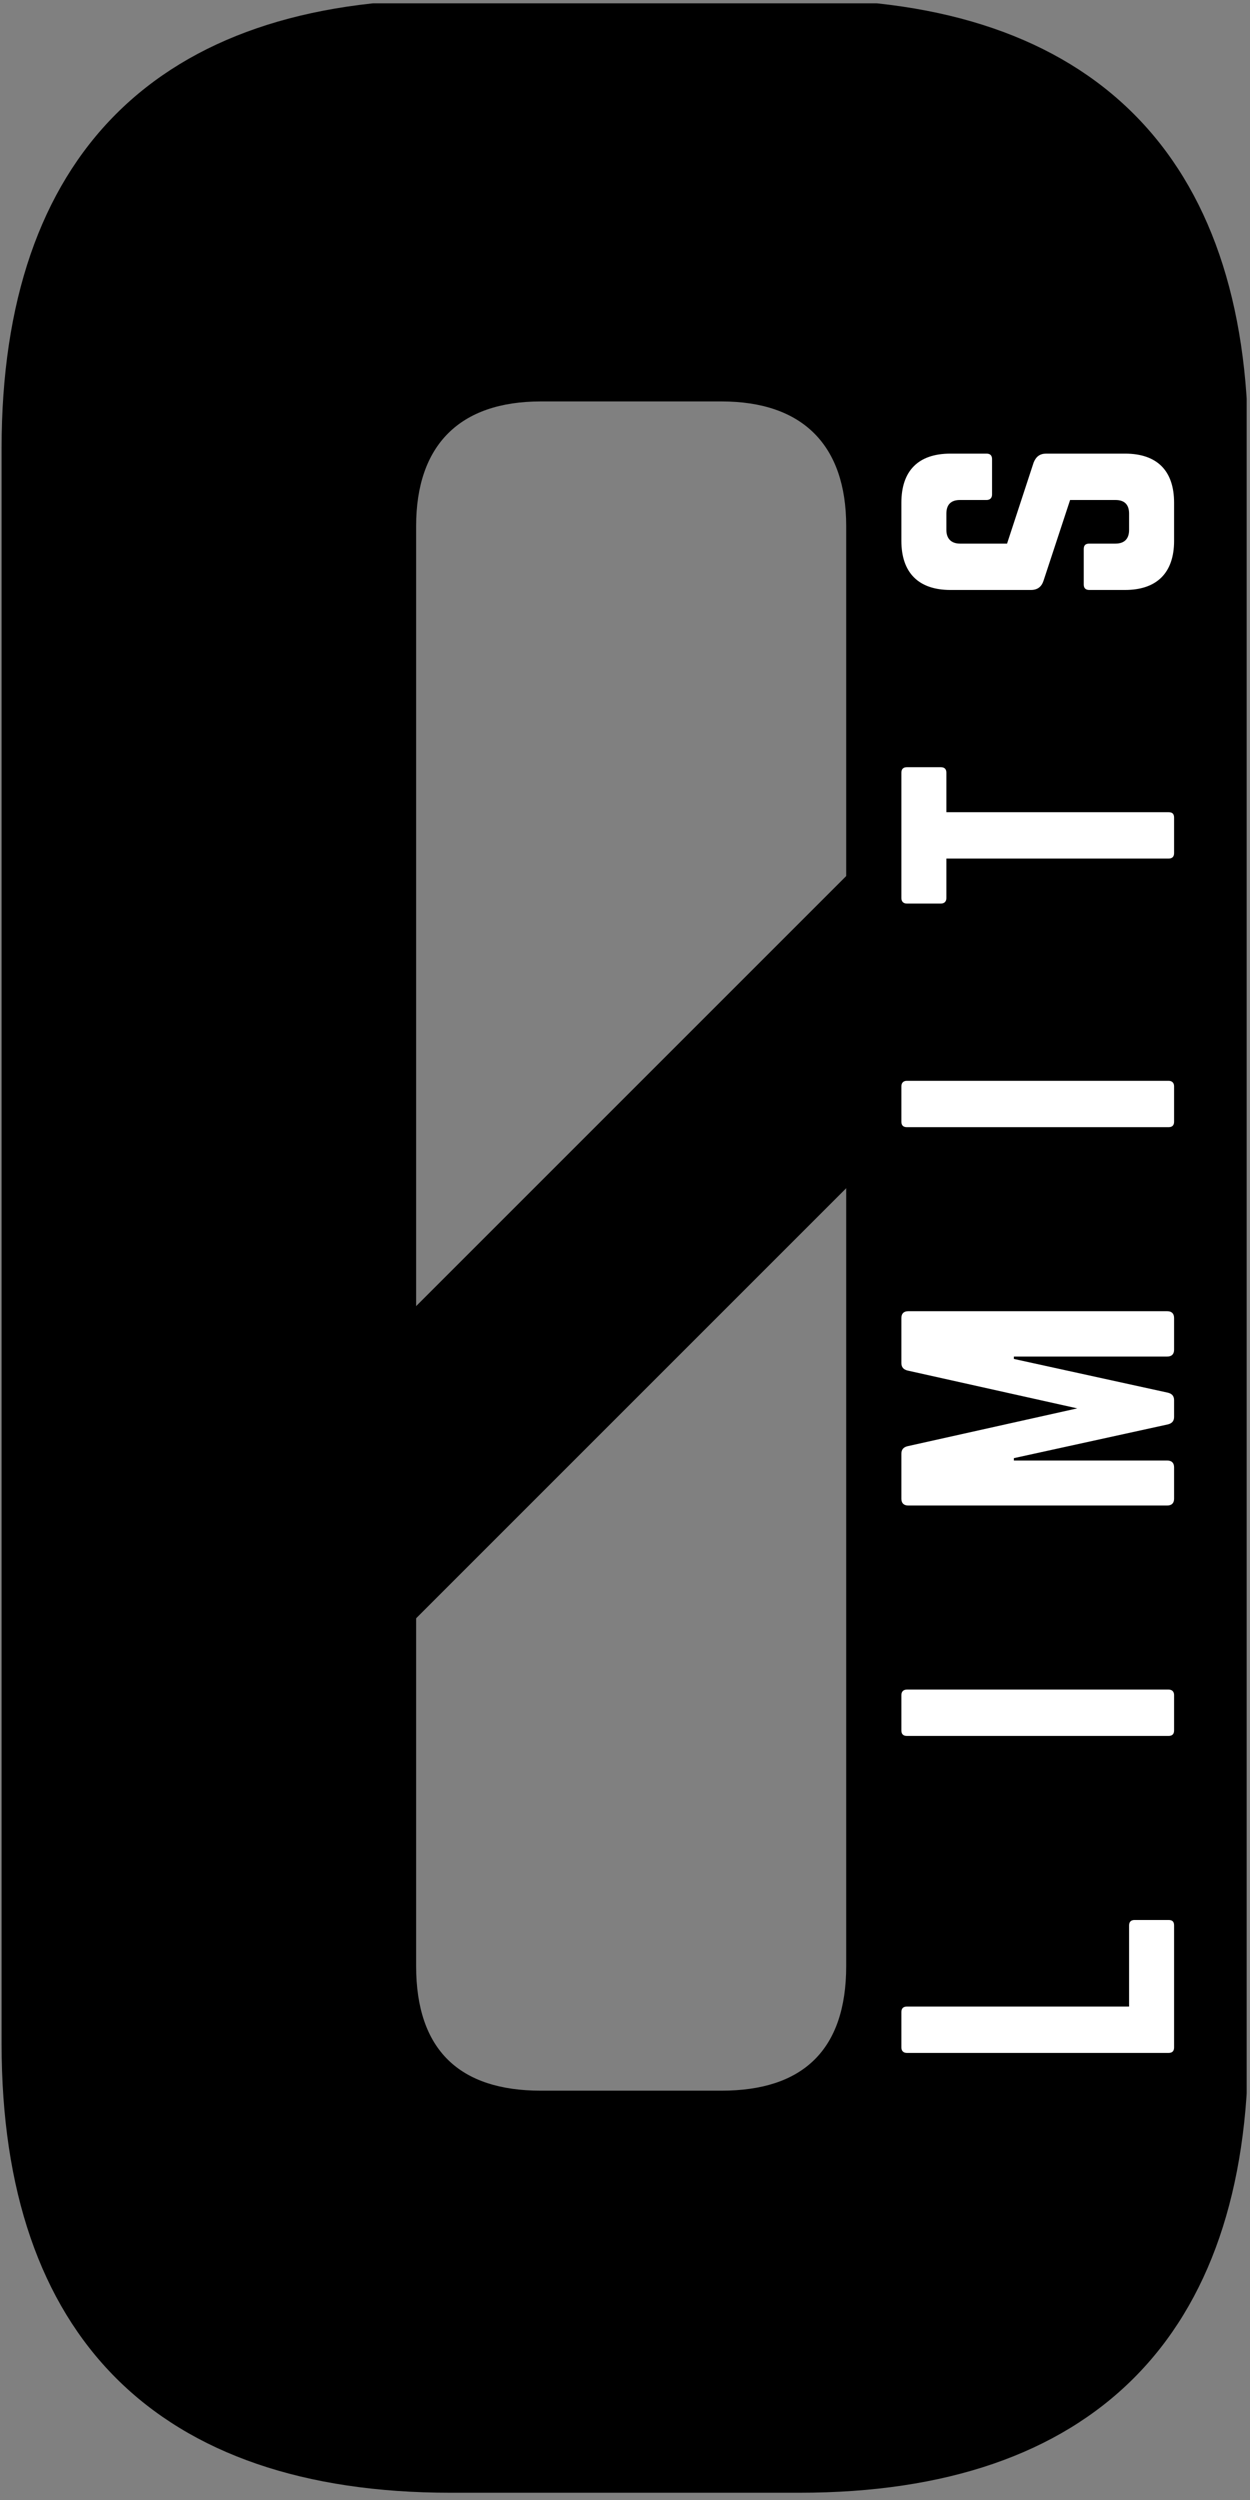
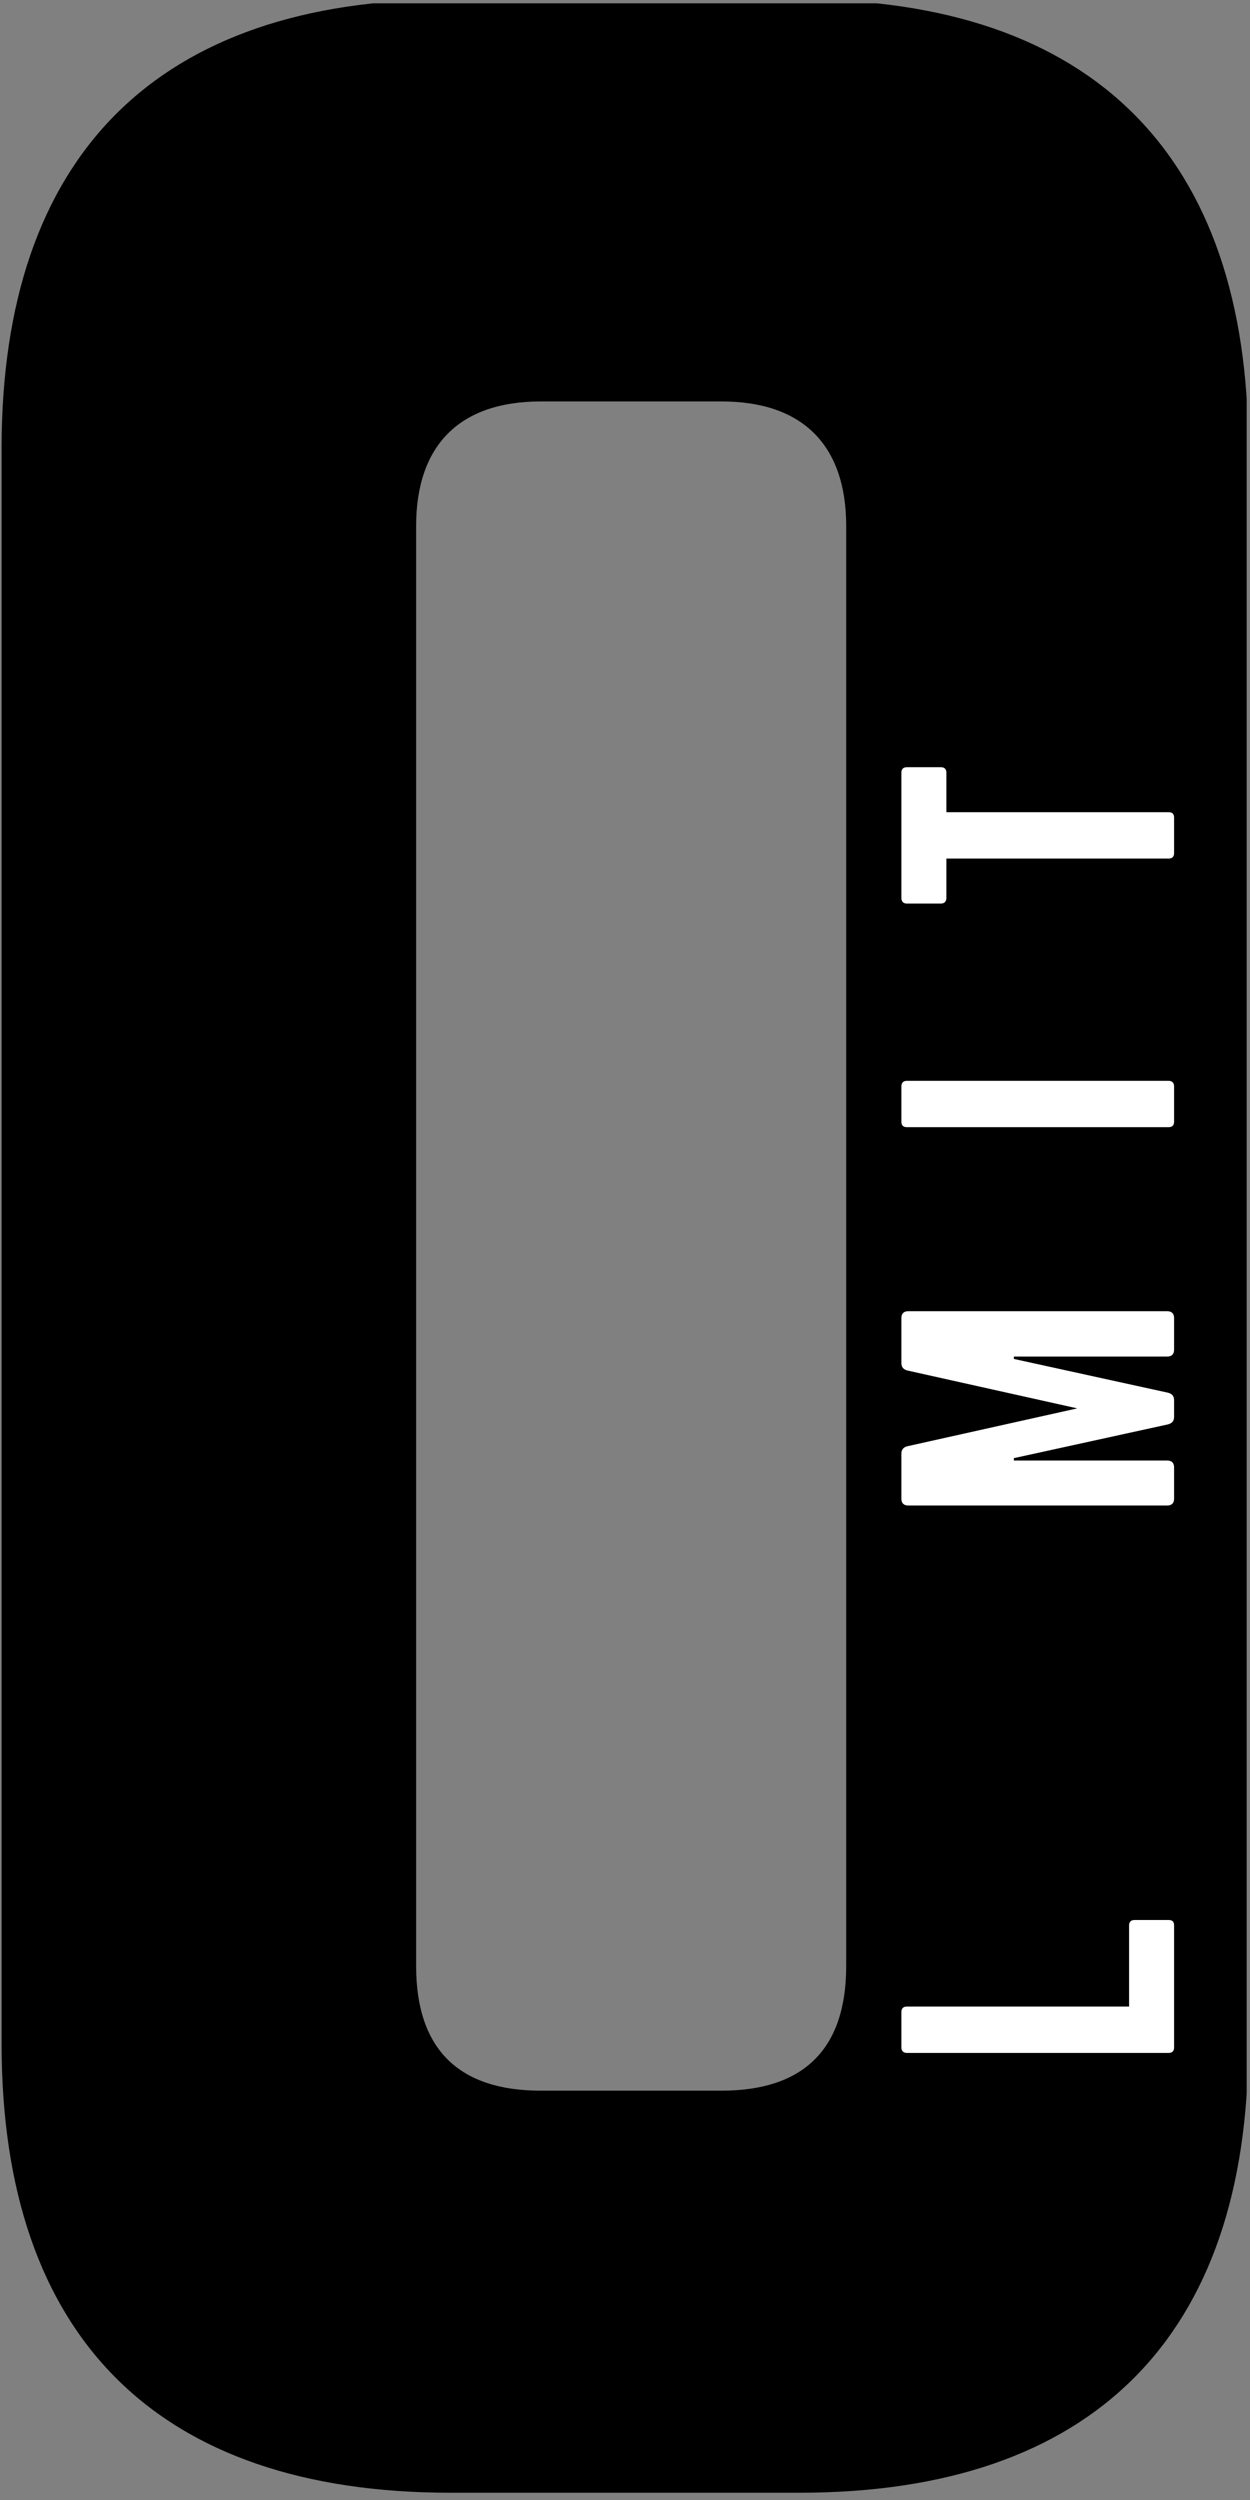
<svg xmlns="http://www.w3.org/2000/svg" width="250" zoomAndPan="magnify" viewBox="0 0 187.5 375" height="500" preserveAspectRatio="xMidYMid meet" version="1.0">
  <rect x="0" y="0" width="187.5" height="375" fill="#808080" stroke="none" />
  <defs>
    <g />
    <clipPath id="e2cf95f1fe">
      <path d="M 0 0.5 L 187 0.5 L 187 374 L 0 374 Z M 0 0.5 " clip-rule="nonzero" />
    </clipPath>
    <clipPath id="6cfc231040">
      <path d="M 1 95 L 187 95 L 187 281 L 1 281 Z M 1 95 " clip-rule="nonzero" />
    </clipPath>
    <clipPath id="aa1b6cb1d8">
-       <path d="M 1.367 256.973 L 170.941 87.398 L 199.203 115.66 L 29.629 285.234 Z M 1.367 256.973 " clip-rule="nonzero" />
-     </clipPath>
+       </clipPath>
    <clipPath id="71b49bd667">
      <path d="M 1.367 256.973 L 162.73 95.609 L 186.141 119.023 L 24.777 280.387 Z M 1.367 256.973 " clip-rule="nonzero" />
    </clipPath>
  </defs>
  <g clip-path="url(#e2cf95f1fe)">
    <g fill="#000000" fill-opacity="1">
      <g transform="translate(-23.136, 373.911)">
        <g>
          <path d="M 23.375 -67.32 C 23.375 -23.375 46.75 0 90.695 0 L 143.055 0 C 187 0 210.375 -23.375 210.375 -67.32 L 210.375 -306.684 C 210.375 -350.625 187 -374.004 143.055 -374.004 L 90.695 -374.004 C 46.75 -374.004 23.375 -350.625 23.375 -306.684 Z M 104.254 -60.309 C 92.098 -60.309 85.555 -66.387 85.555 -79.008 L 85.555 -294.992 C 85.555 -307.148 92.098 -313.695 104.254 -313.695 L 131.367 -313.695 C 143.523 -313.695 150.066 -307.148 150.066 -294.992 L 150.066 -79.008 C 150.066 -66.387 143.523 -60.309 131.367 -60.309 Z M 104.254 -60.309 " />
        </g>
      </g>
    </g>
  </g>
  <g clip-path="url(#6cfc231040)">
    <g clip-path="url(#aa1b6cb1d8)">
      <g clip-path="url(#71b49bd667)">
-         <path fill="#000000" d="M 1.367 256.973 L 170.941 87.398 L 199.203 115.66 L 29.629 285.234 Z M 1.367 256.973 " fill-opacity="1" fill-rule="nonzero" />
-       </g>
+         </g>
    </g>
  </g>
  <g fill="#ffffff" fill-opacity="1">
    <g transform="translate(176.113, 310.498)">
      <g>
        <path d="M -6.75 -9.512 L -6.75 -21.68 C -6.75 -22.242 -6.441 -22.5 -5.93 -22.5 L -0.816 -22.5 C -0.254 -22.5 0 -22.242 0 -21.68 L 0 -3.375 C 0 -2.863 -0.254 -2.559 -0.816 -2.559 L -40.09 -2.559 C -40.602 -2.559 -40.906 -2.863 -40.906 -3.375 L -40.906 -8.691 C -40.906 -9.254 -40.602 -9.512 -40.09 -9.512 Z M -6.75 -9.512 " />
      </g>
    </g>
  </g>
  <g fill="#ffffff" fill-opacity="1">
    <g transform="translate(176.113, 262.949)">
      <g>
-         <path d="M -40.906 -3.375 C -40.906 -2.812 -40.602 -2.559 -40.09 -2.559 L -0.816 -2.559 C -0.309 -2.559 0 -2.812 0 -3.375 L 0 -8.691 C 0 -9.203 -0.309 -9.512 -0.816 -9.512 L -40.09 -9.512 C -40.602 -9.512 -40.906 -9.203 -40.906 -8.691 Z M -40.906 -3.375 " />
-       </g>
+         </g>
    </g>
  </g>
  <g fill="#ffffff" fill-opacity="1">
    <g transform="translate(176.113, 228.385)">
      <g>
        <path d="M -40.906 -23.93 C -40.906 -23.316 -40.602 -22.961 -39.988 -22.805 L -14.523 -17.129 L -39.988 -11.453 C -40.602 -11.301 -40.906 -10.941 -40.906 -10.328 L -40.906 -3.578 C -40.906 -2.914 -40.551 -2.559 -39.883 -2.559 L -1.023 -2.559 C -0.359 -2.559 0 -2.914 0 -3.578 L 0 -8.285 C 0 -8.949 -0.359 -9.305 -1.023 -9.305 L -24.031 -9.305 L -24.031 -9.664 L -0.922 -14.727 C -0.309 -14.879 0 -15.238 0 -15.852 L 0 -18.355 C 0 -18.973 -0.309 -19.328 -0.922 -19.48 L -24.031 -24.543 L -24.031 -24.902 L -1.023 -24.902 C -0.359 -24.902 0 -25.262 0 -25.926 L 0 -30.68 C 0 -31.344 -0.359 -31.703 -1.023 -31.703 L -39.883 -31.703 C -40.551 -31.703 -40.906 -31.344 -40.906 -30.68 Z M -40.906 -23.93 " />
      </g>
    </g>
  </g>
  <g fill="#ffffff" fill-opacity="1">
    <g transform="translate(176.113, 171.635)">
      <g>
        <path d="M -40.906 -3.375 C -40.906 -2.812 -40.602 -2.559 -40.09 -2.559 L -0.816 -2.559 C -0.309 -2.559 0 -2.812 0 -3.375 L 0 -8.691 C 0 -9.203 -0.309 -9.512 -0.816 -9.512 L -40.09 -9.512 C -40.602 -9.512 -40.906 -9.203 -40.906 -8.691 Z M -40.906 -3.375 " />
      </g>
    </g>
  </g>
  <g fill="#ffffff" fill-opacity="1">
    <g transform="translate(176.113, 137.07)">
      <g>
        <path d="M -40.906 -2.352 C -40.906 -1.84 -40.602 -1.535 -40.09 -1.535 L -34.977 -1.535 C -34.465 -1.535 -34.156 -1.84 -34.156 -2.352 L -34.156 -8.285 L -0.816 -8.285 C -0.254 -8.285 0 -8.59 0 -9.102 L 0 -14.418 C 0 -14.98 -0.254 -15.238 -0.816 -15.238 L -34.156 -15.238 L -34.156 -21.168 C -34.156 -21.73 -34.465 -21.988 -34.977 -21.988 L -40.09 -21.988 C -40.602 -21.988 -40.906 -21.73 -40.906 -21.168 Z M -40.906 -2.352 " />
      </g>
    </g>
  </g>
  <g fill="#ffffff" fill-opacity="1">
    <g transform="translate(176.113, 91.055)">
      <g>
-         <path d="M -40.906 -9.922 C -40.906 -5.164 -38.352 -2.559 -33.543 -2.559 L -21.477 -2.559 C -20.504 -2.559 -19.891 -3.016 -19.586 -3.938 L -15.598 -16.055 L -8.797 -16.055 C -7.414 -16.055 -6.75 -15.34 -6.75 -14.012 L -6.75 -11.555 C -6.75 -10.277 -7.414 -9.512 -8.797 -9.512 L -12.73 -9.512 C -13.293 -9.512 -13.551 -9.254 -13.551 -8.691 L -13.551 -3.375 C -13.551 -2.863 -13.293 -2.559 -12.73 -2.559 L -7.363 -2.559 C -2.559 -2.559 0 -5.164 0 -9.922 L 0 -15.648 C 0 -20.453 -2.559 -23.012 -7.363 -23.012 L -19.176 -23.012 C -20.148 -23.012 -20.711 -22.551 -21.066 -21.68 L -25.055 -9.512 L -32.113 -9.512 C -33.441 -9.512 -34.156 -10.277 -34.156 -11.555 L -34.156 -14.012 C -34.156 -15.391 -33.441 -16.055 -32.113 -16.055 L -28.125 -16.055 C -27.613 -16.055 -27.305 -16.363 -27.305 -16.875 L -27.305 -22.191 C -27.305 -22.754 -27.613 -23.012 -28.125 -23.012 L -33.543 -23.012 C -38.352 -23.012 -40.906 -20.453 -40.906 -15.648 Z M -40.906 -9.922 " />
-       </g>
+         </g>
    </g>
  </g>
</svg>